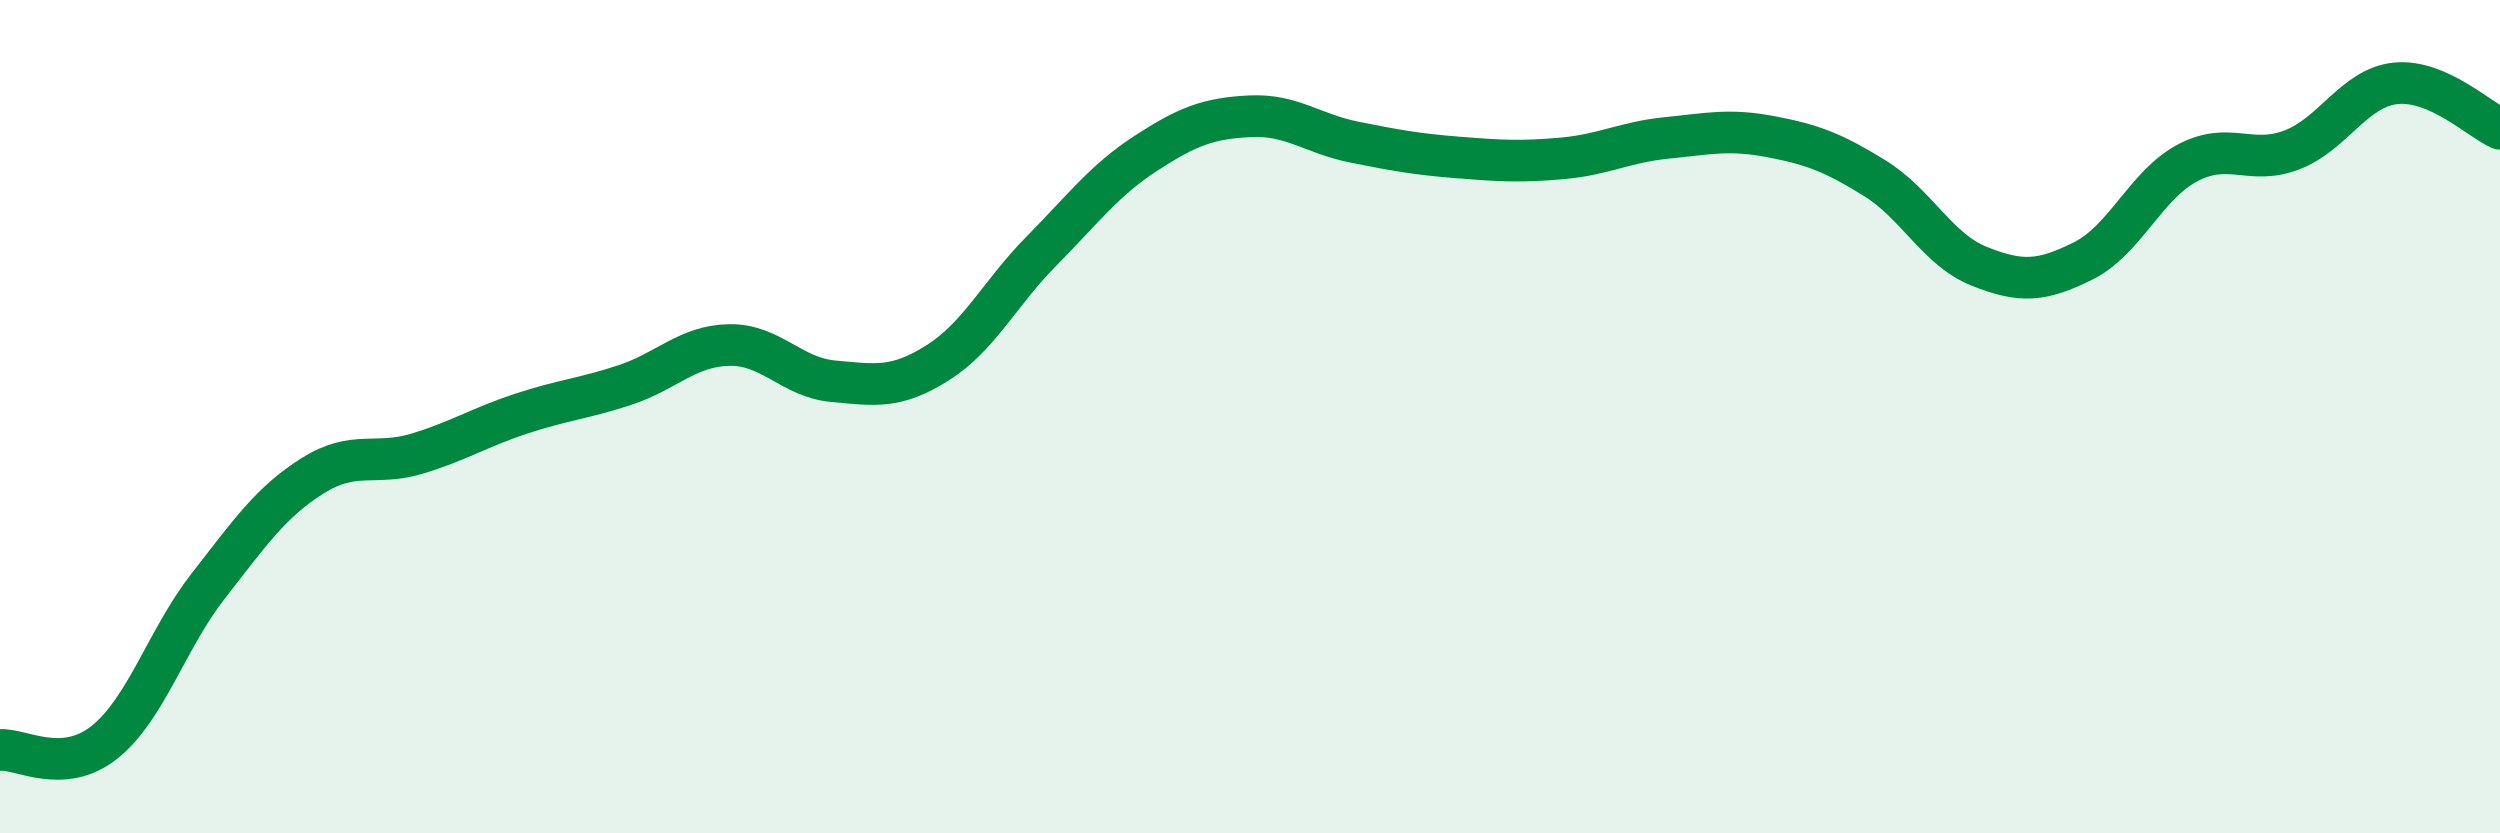
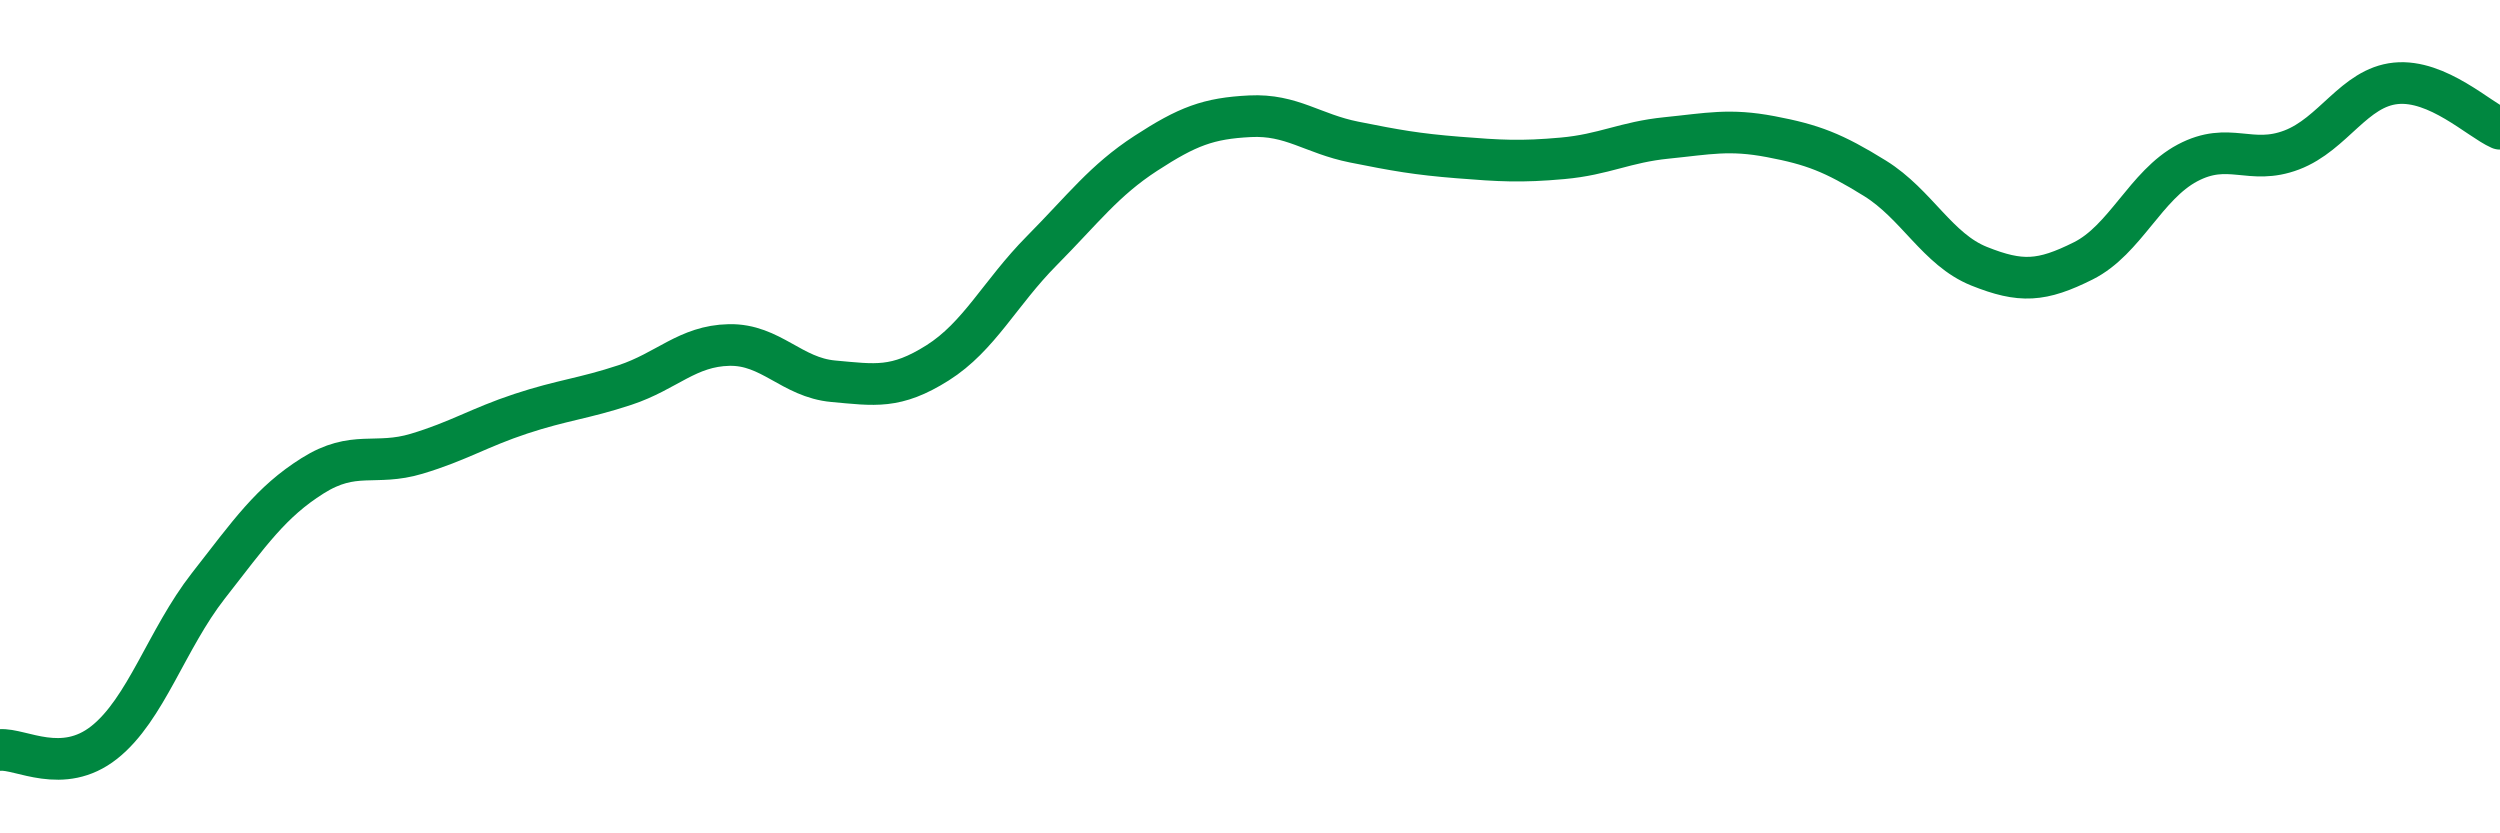
<svg xmlns="http://www.w3.org/2000/svg" width="60" height="20" viewBox="0 0 60 20">
-   <path d="M 0,18 C 0.5,17.96 1.5,18.61 2.5,17.82 C 3.5,17.03 4,15.34 5,14.06 C 6,12.78 6.5,12.05 7.5,11.42 C 8.5,10.79 9,11.19 10,10.89 C 11,10.59 11.5,10.26 12.5,9.93 C 13.5,9.6 14,9.57 15,9.24 C 16,8.91 16.5,8.3 17.5,8.28 C 18.5,8.26 19,9.06 20,9.15 C 21,9.24 21.5,9.34 22.5,8.71 C 23.5,8.08 24,7.03 25,6.02 C 26,5.01 26.5,4.33 27.5,3.68 C 28.5,3.03 29,2.84 30,2.79 C 31,2.74 31.5,3.21 32.5,3.41 C 33.5,3.61 34,3.7 35,3.78 C 36,3.86 36.5,3.89 37.5,3.8 C 38.5,3.71 39,3.41 40,3.31 C 41,3.21 41.5,3.09 42.5,3.28 C 43.5,3.47 44,3.66 45,4.28 C 46,4.9 46.5,5.99 47.5,6.39 C 48.5,6.79 49,6.76 50,6.26 C 51,5.76 51.5,4.44 52.5,3.91 C 53.5,3.38 54,3.98 55,3.6 C 56,3.22 56.5,2.1 57.5,2 C 58.5,1.9 59.5,2.87 60,3.09L60 20L0 20Z" fill="#008740" opacity="0.1" stroke-linecap="round" stroke-linejoin="round" />
  <path d="M 0,18 C 0.5,17.96 1.5,18.61 2.5,17.82 C 3.5,17.03 4,15.34 5,14.06 C 6,12.78 6.5,12.05 7.5,11.42 C 8.5,10.79 9,11.19 10,10.89 C 11,10.59 11.5,10.26 12.5,9.93 C 13.5,9.6 14,9.57 15,9.24 C 16,8.91 16.5,8.3 17.5,8.28 C 18.5,8.26 19,9.06 20,9.15 C 21,9.24 21.5,9.34 22.5,8.71 C 23.5,8.08 24,7.03 25,6.02 C 26,5.01 26.5,4.33 27.5,3.68 C 28.5,3.03 29,2.84 30,2.79 C 31,2.74 31.5,3.21 32.5,3.41 C 33.5,3.61 34,3.7 35,3.78 C 36,3.86 36.5,3.89 37.5,3.8 C 38.5,3.71 39,3.41 40,3.31 C 41,3.21 41.5,3.09 42.5,3.28 C 43.5,3.47 44,3.66 45,4.28 C 46,4.9 46.5,5.99 47.5,6.39 C 48.5,6.79 49,6.76 50,6.26 C 51,5.76 51.5,4.44 52.5,3.91 C 53.5,3.38 54,3.98 55,3.6 C 56,3.22 56.5,2.1 57.5,2 C 58.5,1.9 59.5,2.87 60,3.09" stroke="#008740" stroke-width="1" fill="none" stroke-linecap="round" stroke-linejoin="round" />
</svg>